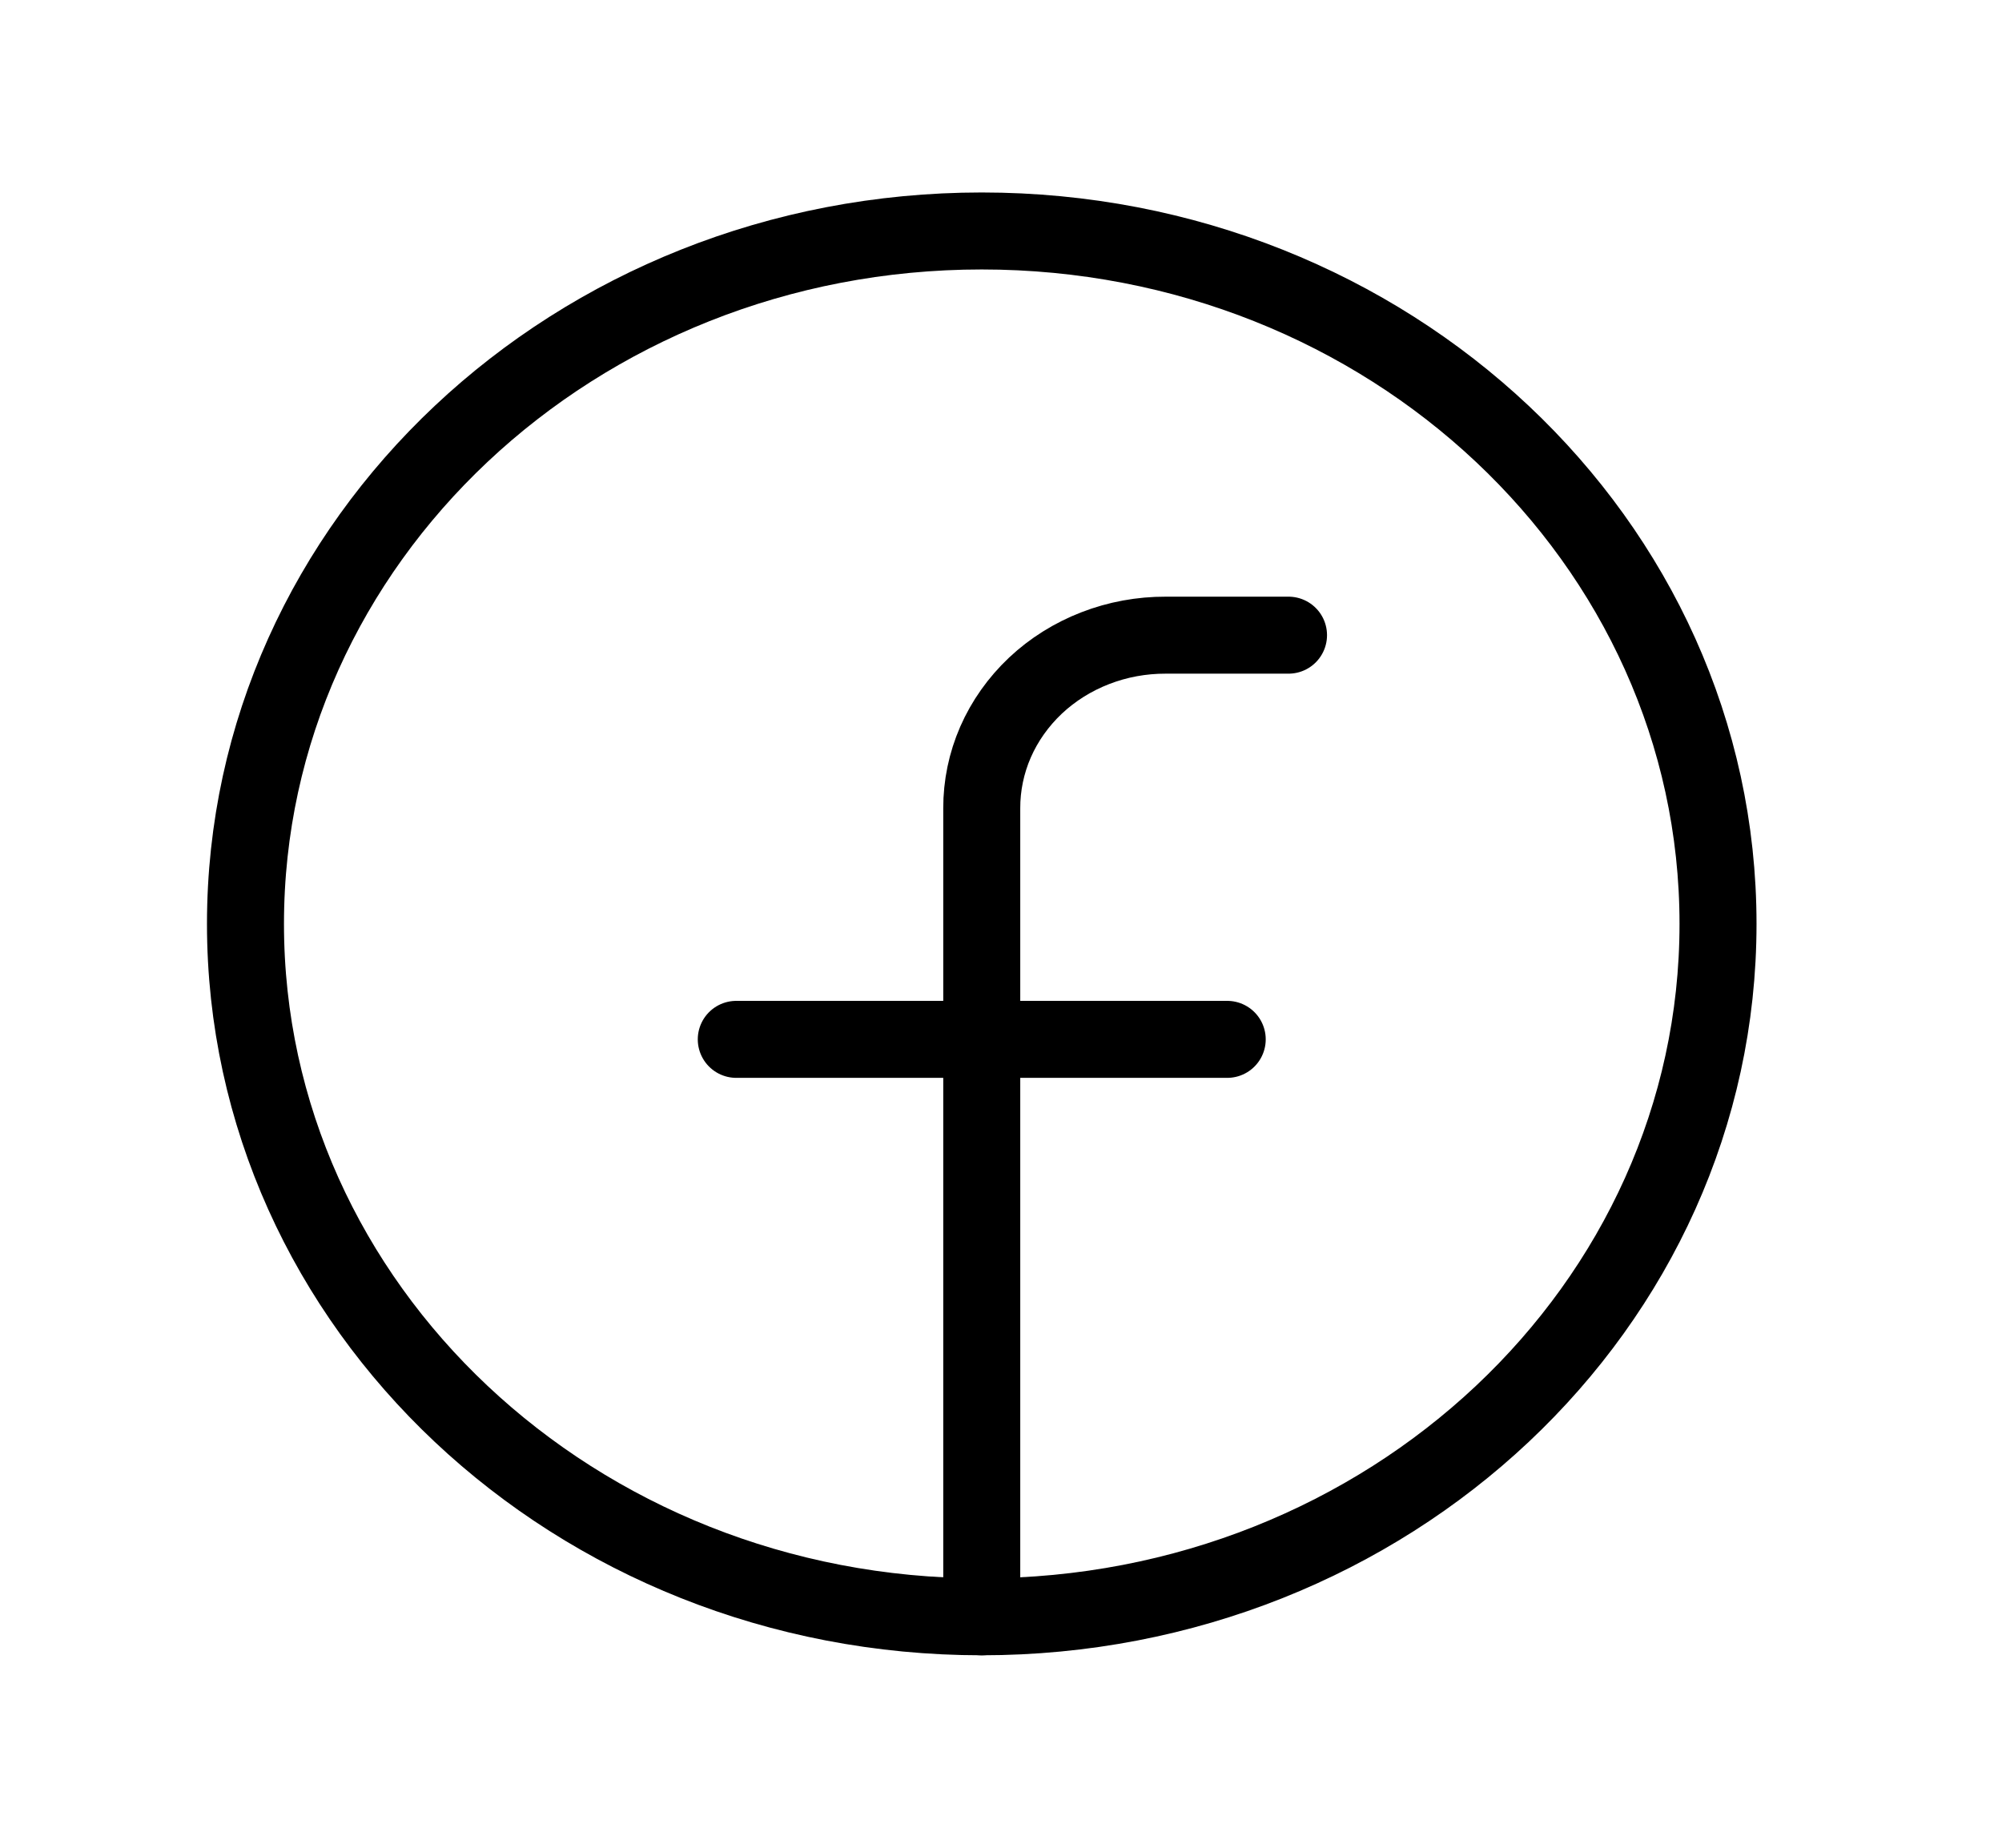
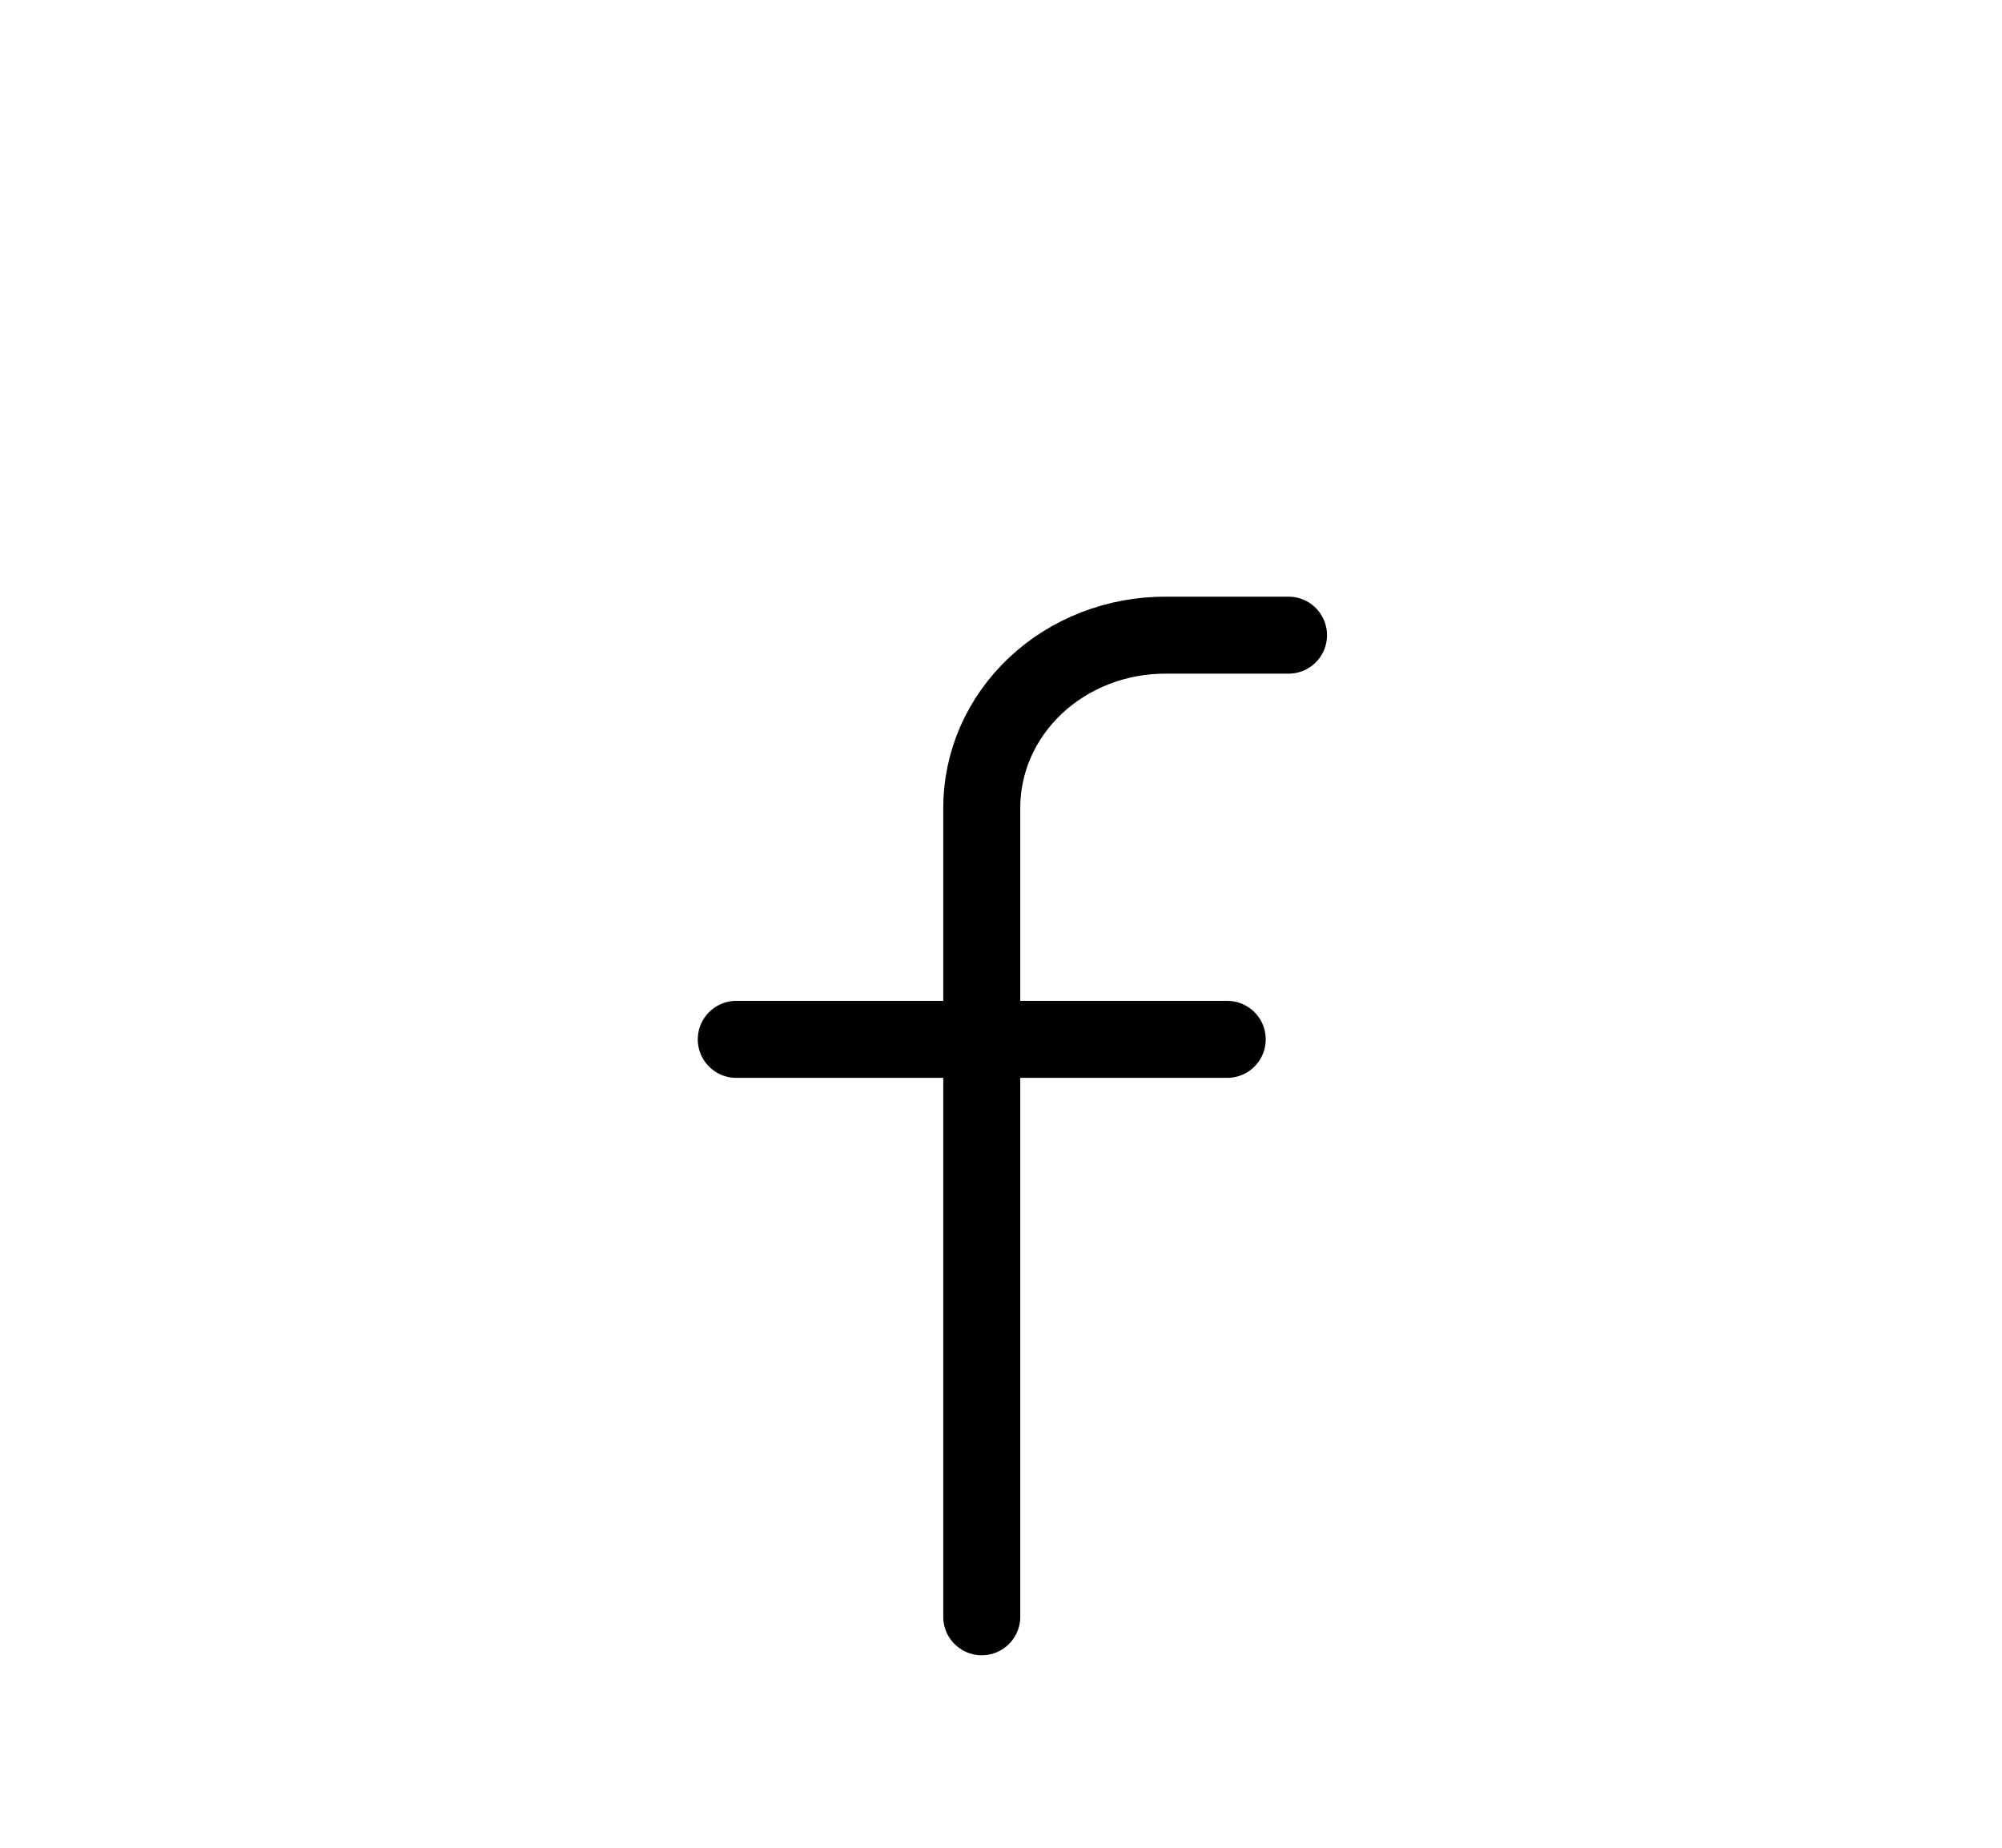
<svg xmlns="http://www.w3.org/2000/svg" width="26" height="24" viewBox="0 0 26 24" fill="none">
  <g id="FacebookLogo">
-     <path id="Vector" d="M12.75 21C18.031 21 22.312 16.971 22.312 12C22.312 7.029 18.031 3 12.75 3C7.469 3 3.188 7.029 3.188 12C3.188 16.971 7.469 21 12.75 21Z" stroke="black" stroke-linecap="round" stroke-linejoin="round" />
    <path id="Vector_2" d="M16.734 8.25L15.141 8.25C14.826 8.249 14.515 8.306 14.224 8.419C13.934 8.531 13.669 8.697 13.447 8.906C13.225 9.116 13.049 9.364 12.929 9.638C12.81 9.911 12.749 10.204 12.75 10.5L12.75 21" stroke="black" stroke-linecap="round" stroke-linejoin="round" />
    <path id="Vector_3" d="M9.562 13.5L15.938 13.5" stroke="black" stroke-linecap="round" stroke-linejoin="round" />
  </g>
</svg>